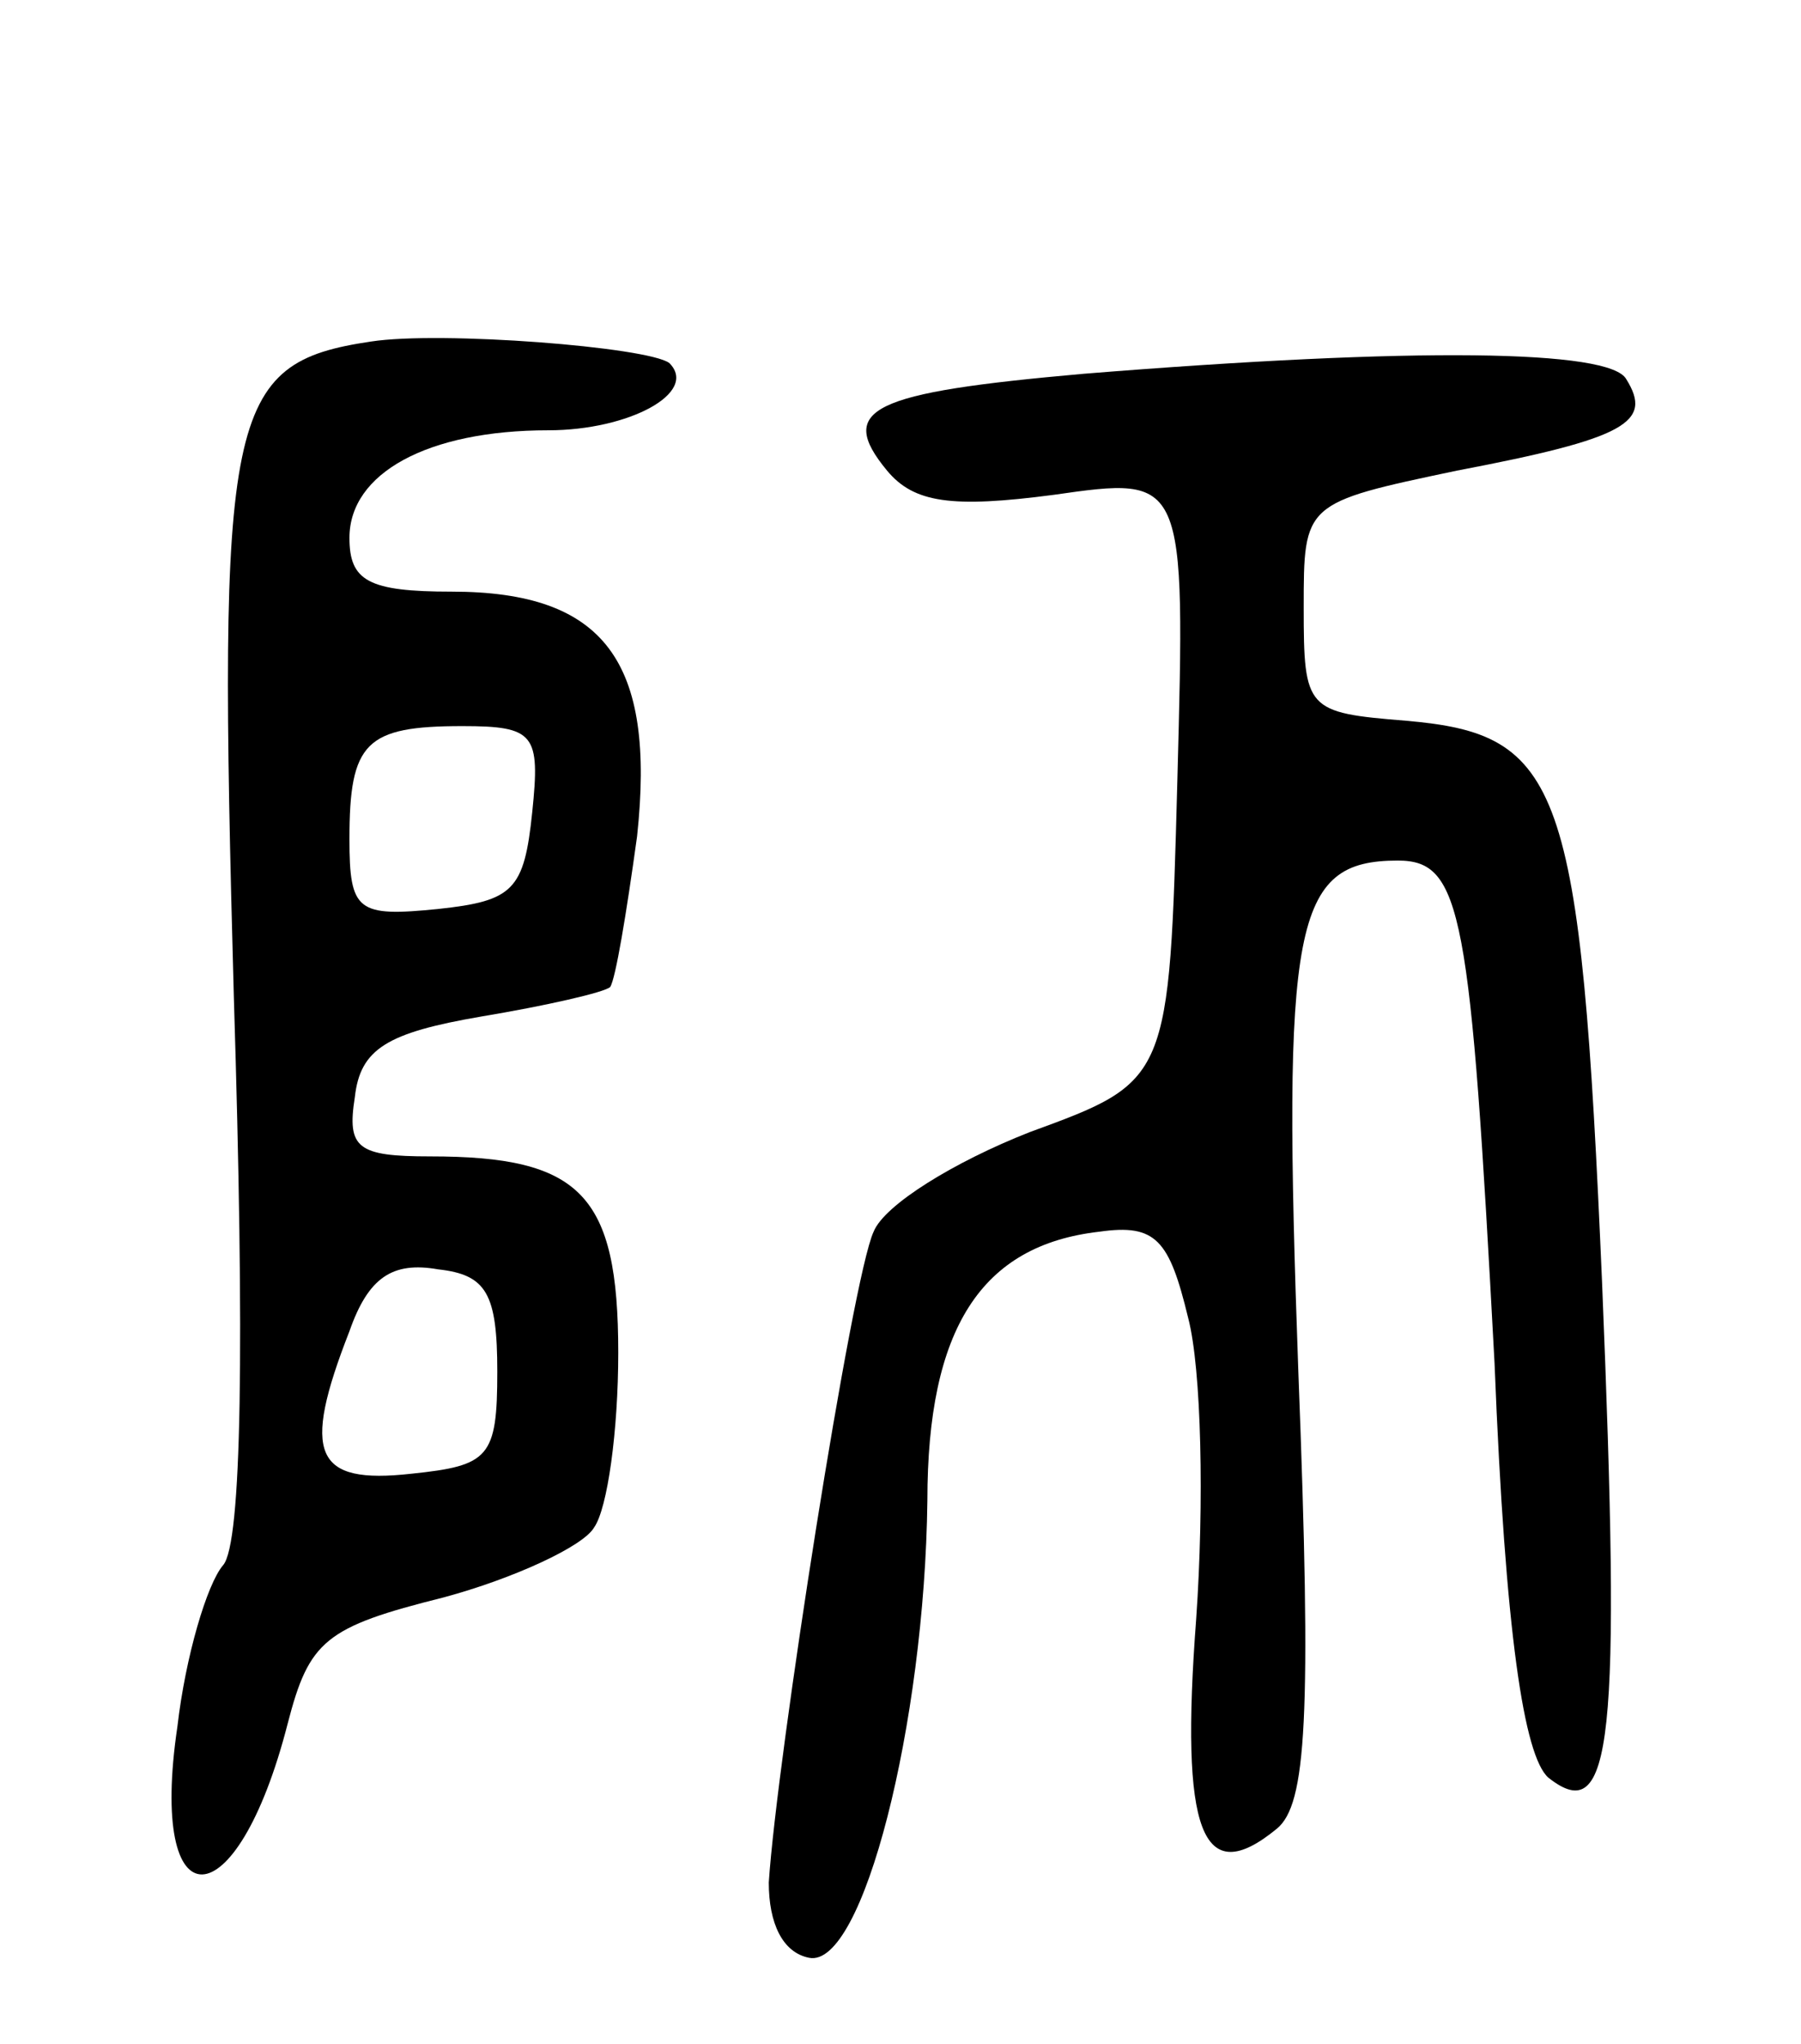
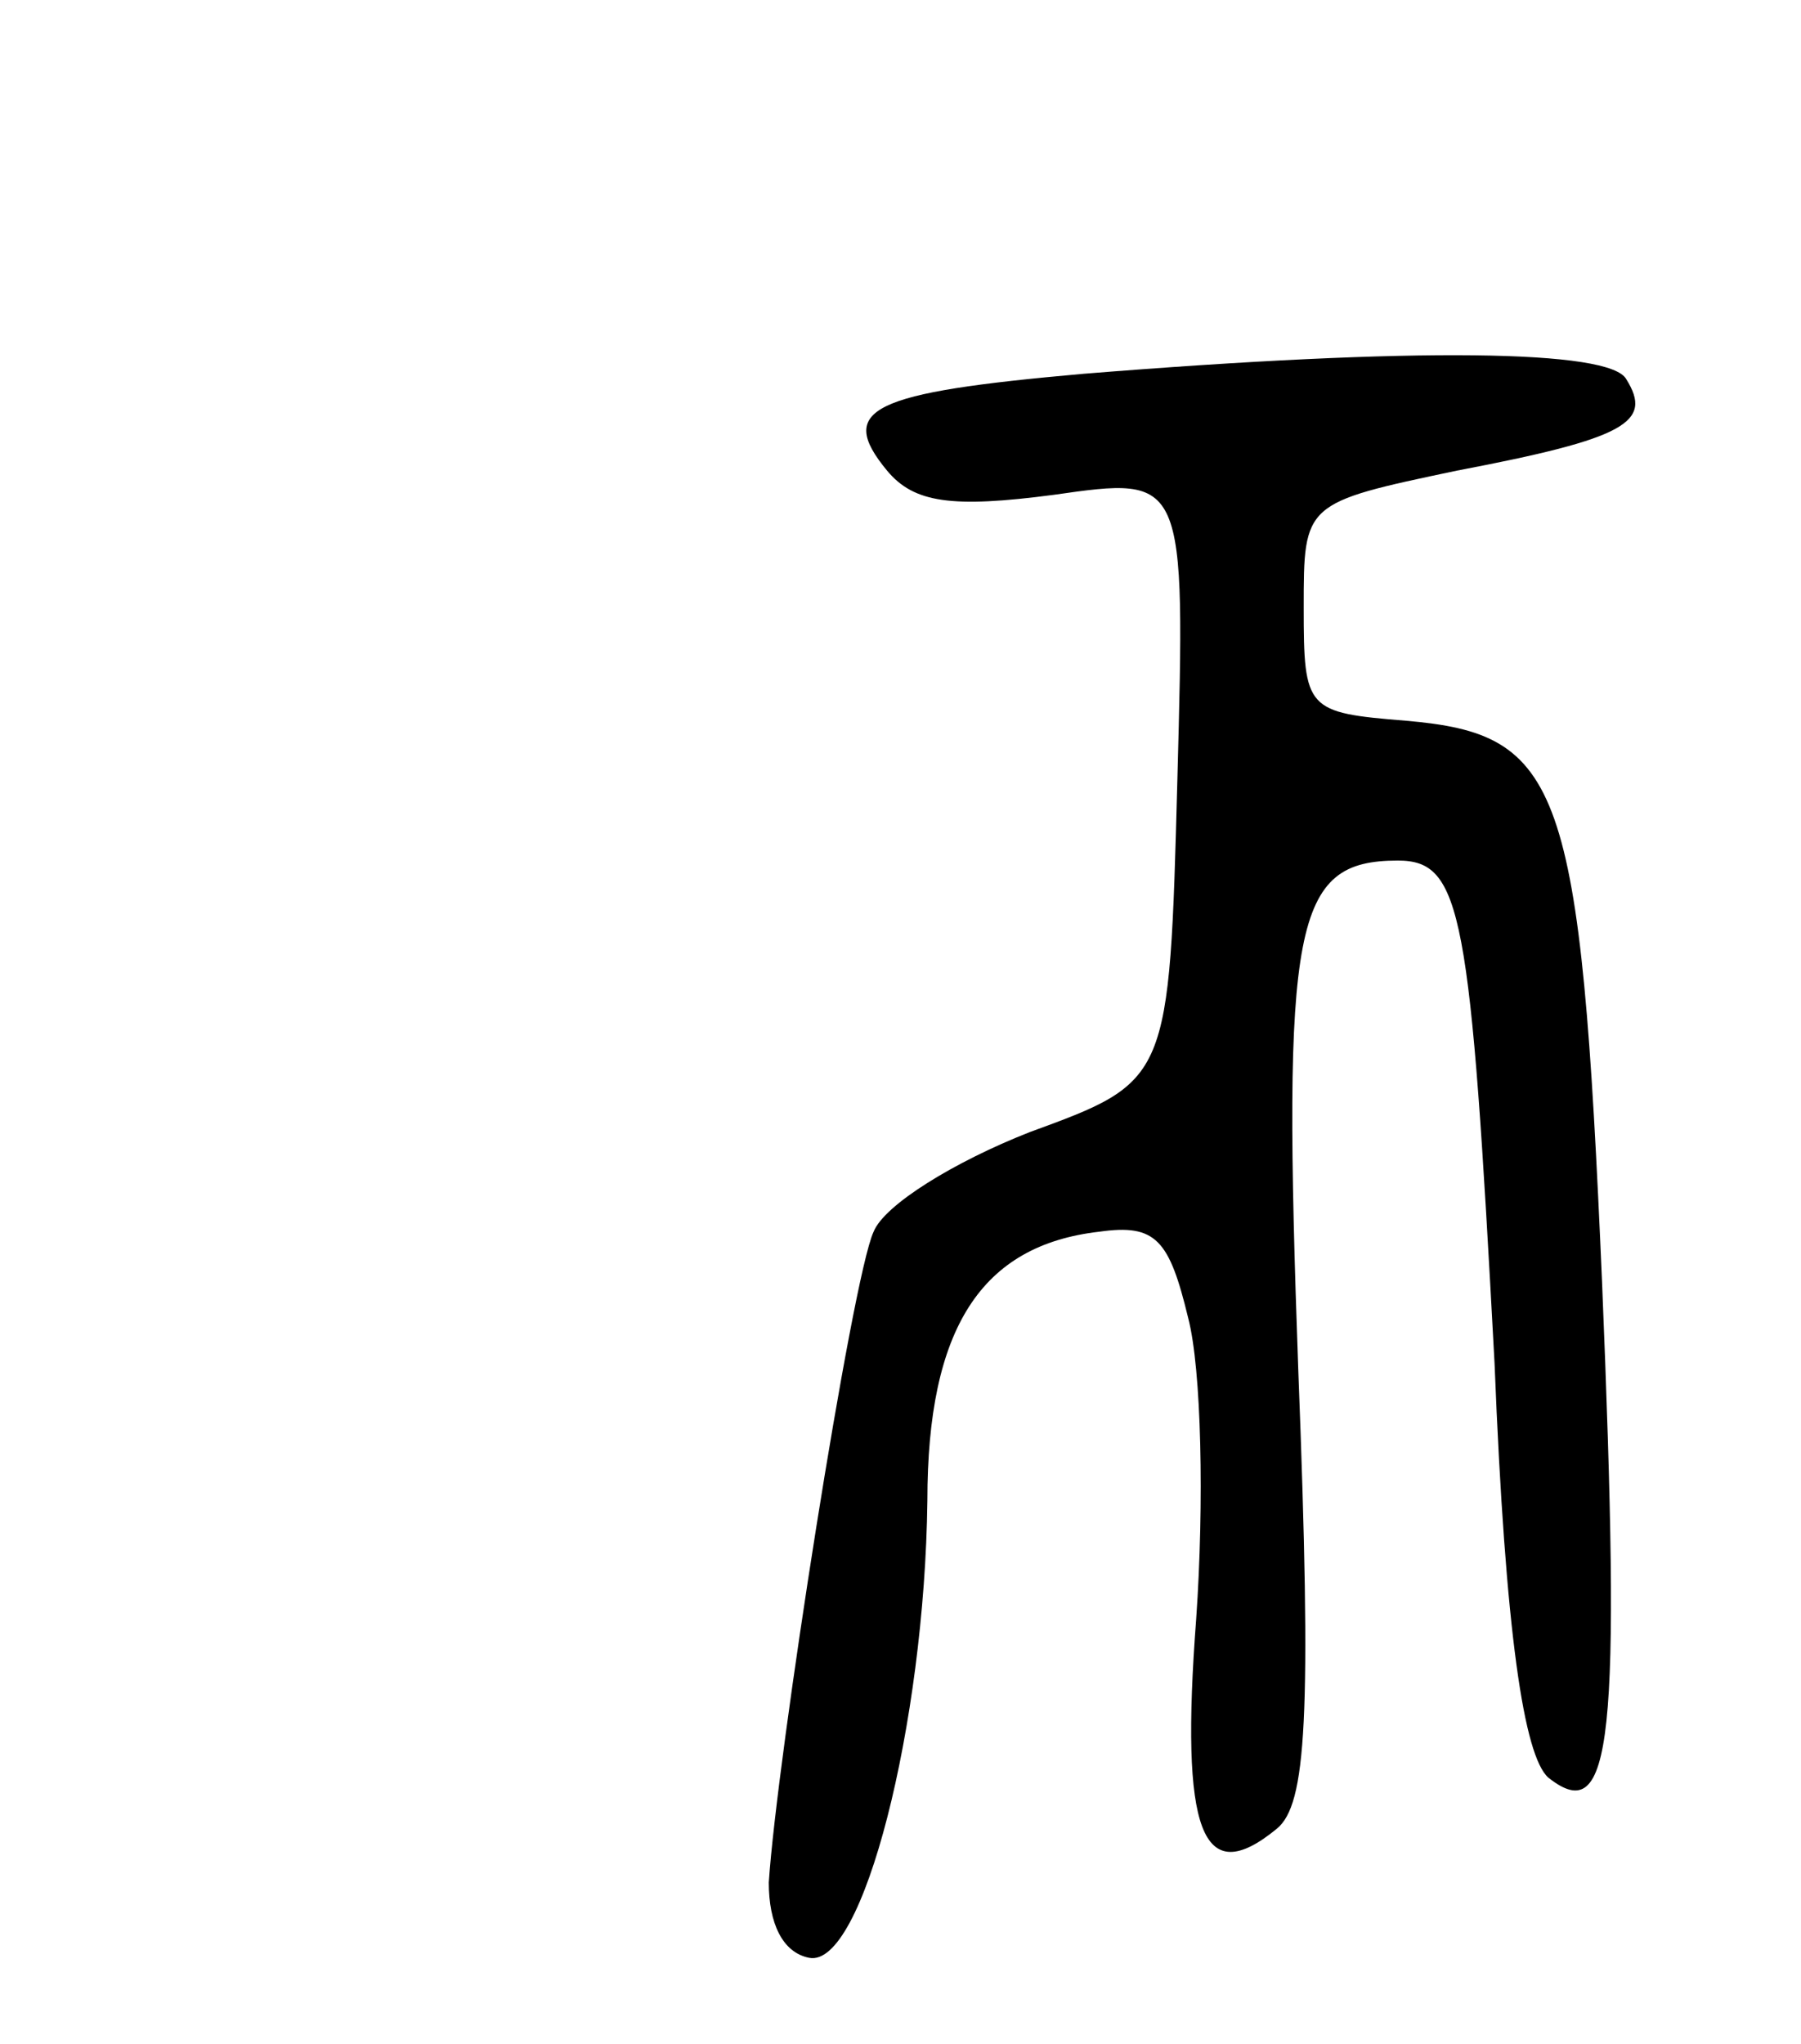
<svg xmlns="http://www.w3.org/2000/svg" version="1.0" width="67" height="76" viewBox="0 0 67 76">
  <g transform="translate(0,76) scale(0.1,-0.1)">
-     <path d="M138 633 c-54 -8 -57 -26 -51 -244 4 -129 3 -203 -4 -211 -6 -7 -14 -34 -17 -60 -11 -74 22 -73 41 1 8 31 14 36 58 47 26 7 52 19 56 26 5 7 9 36 9 65 0 59 -14 73 -70 73 -27 0 -31 3 -28 22 2 18 12 24 47 30 24 4 46 9 48 11 2 3 6 27 10 56 7 65 -12 91 -69 91 -31 0 -38 4 -38 20 0 24 29 40 74 40 30 0 56 14 45 25 -8 6 -85 12 -111 8z m60 -175 c-3 -29 -7 -33 -35 -36 -30 -3 -33 -1 -33 26 0 36 6 42 42 42 27 0 29 -3 26 -32z m-13 -208 c0 -32 -3 -35 -32 -38 -36 -4 -41 7 -23 53 7 20 16 26 33 23 18 -2 22 -9 22 -38z" />
    <path d="M403 621 c-79 -7 -92 -13 -73 -36 10 -12 24 -14 62 -9 49 7 49 7 46 -106 -3 -112 -3 -112 -55 -131 -28 -11 -54 -27 -58 -37 -8 -17 -36 -196 -39 -242 0 -15 5 -26 15 -28 20 -4 43 87 44 170 0 64 20 95 64 100 21 3 26 -3 33 -32 5 -19 6 -69 3 -112 -6 -79 2 -101 30 -78 11 9 13 41 8 170 -6 167 -2 190 37 190 24 0 27 -19 36 -187 4 -101 11 -146 20 -154 24 -19 27 14 20 184 -8 186 -15 204 -73 209 -37 3 -38 4 -38 42 0 39 0 39 57 51 63 12 73 18 63 34 -6 11 -78 12 -202 2z" />
  </g>
</svg>